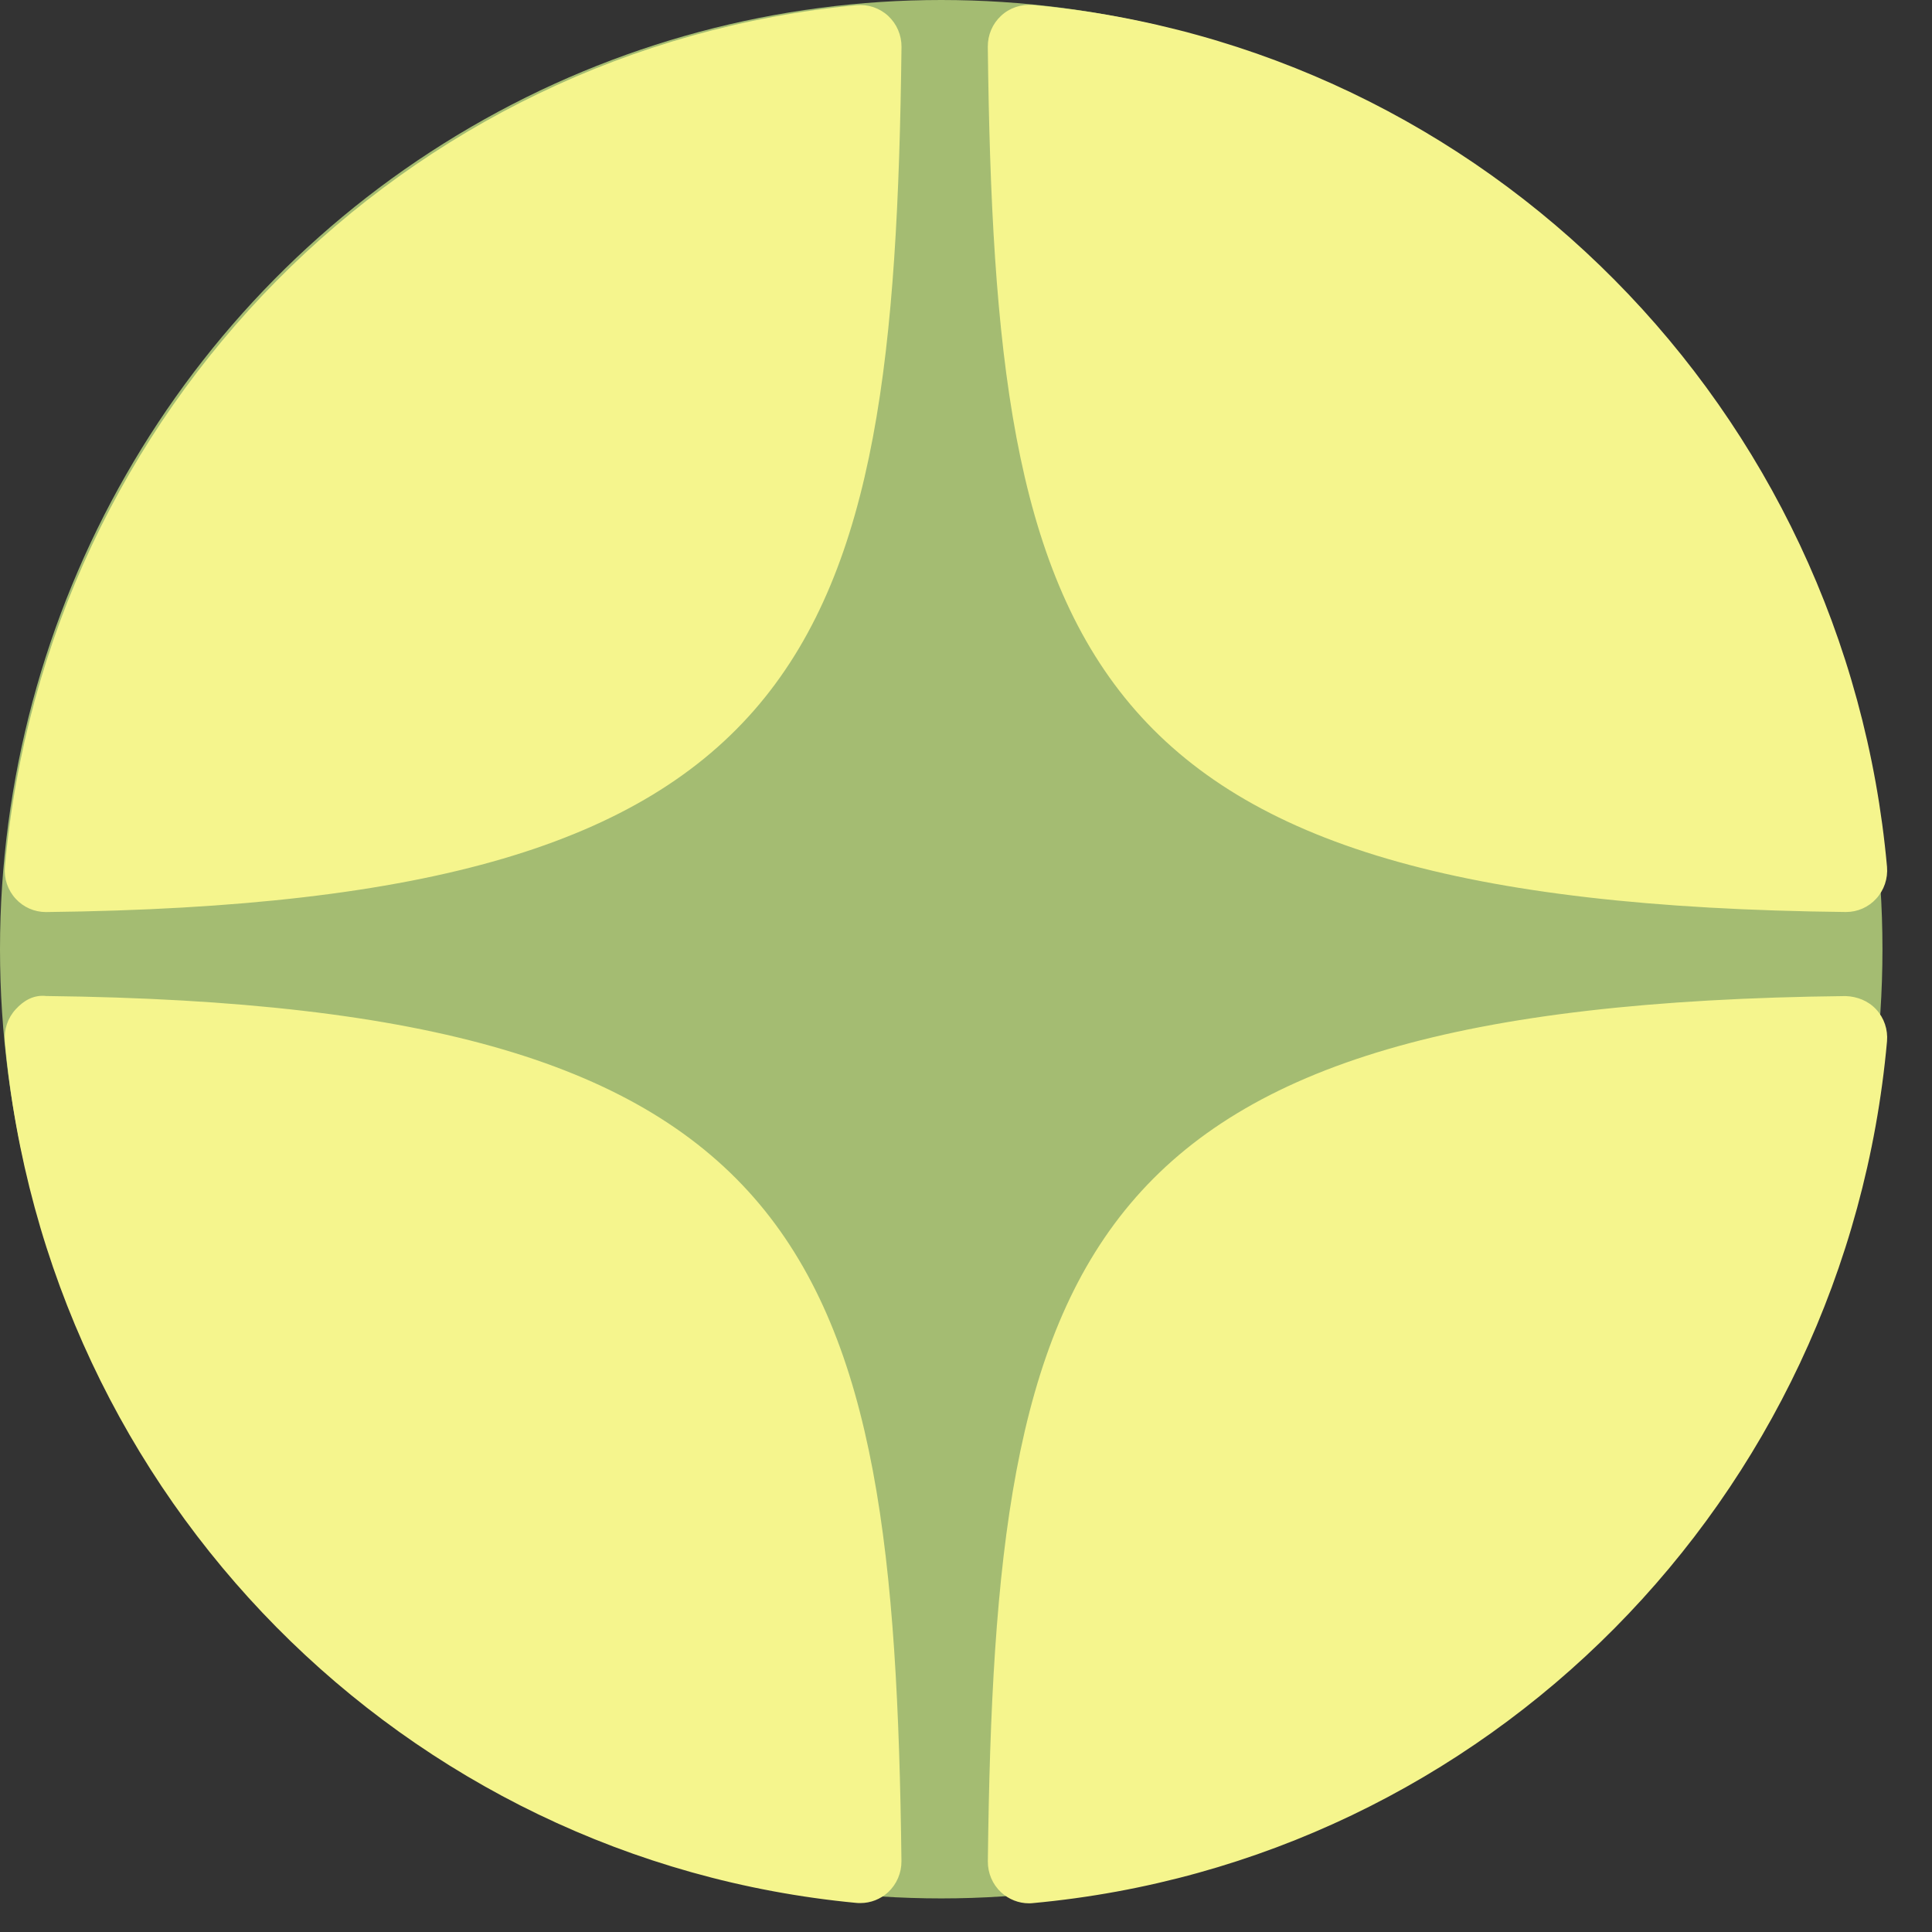
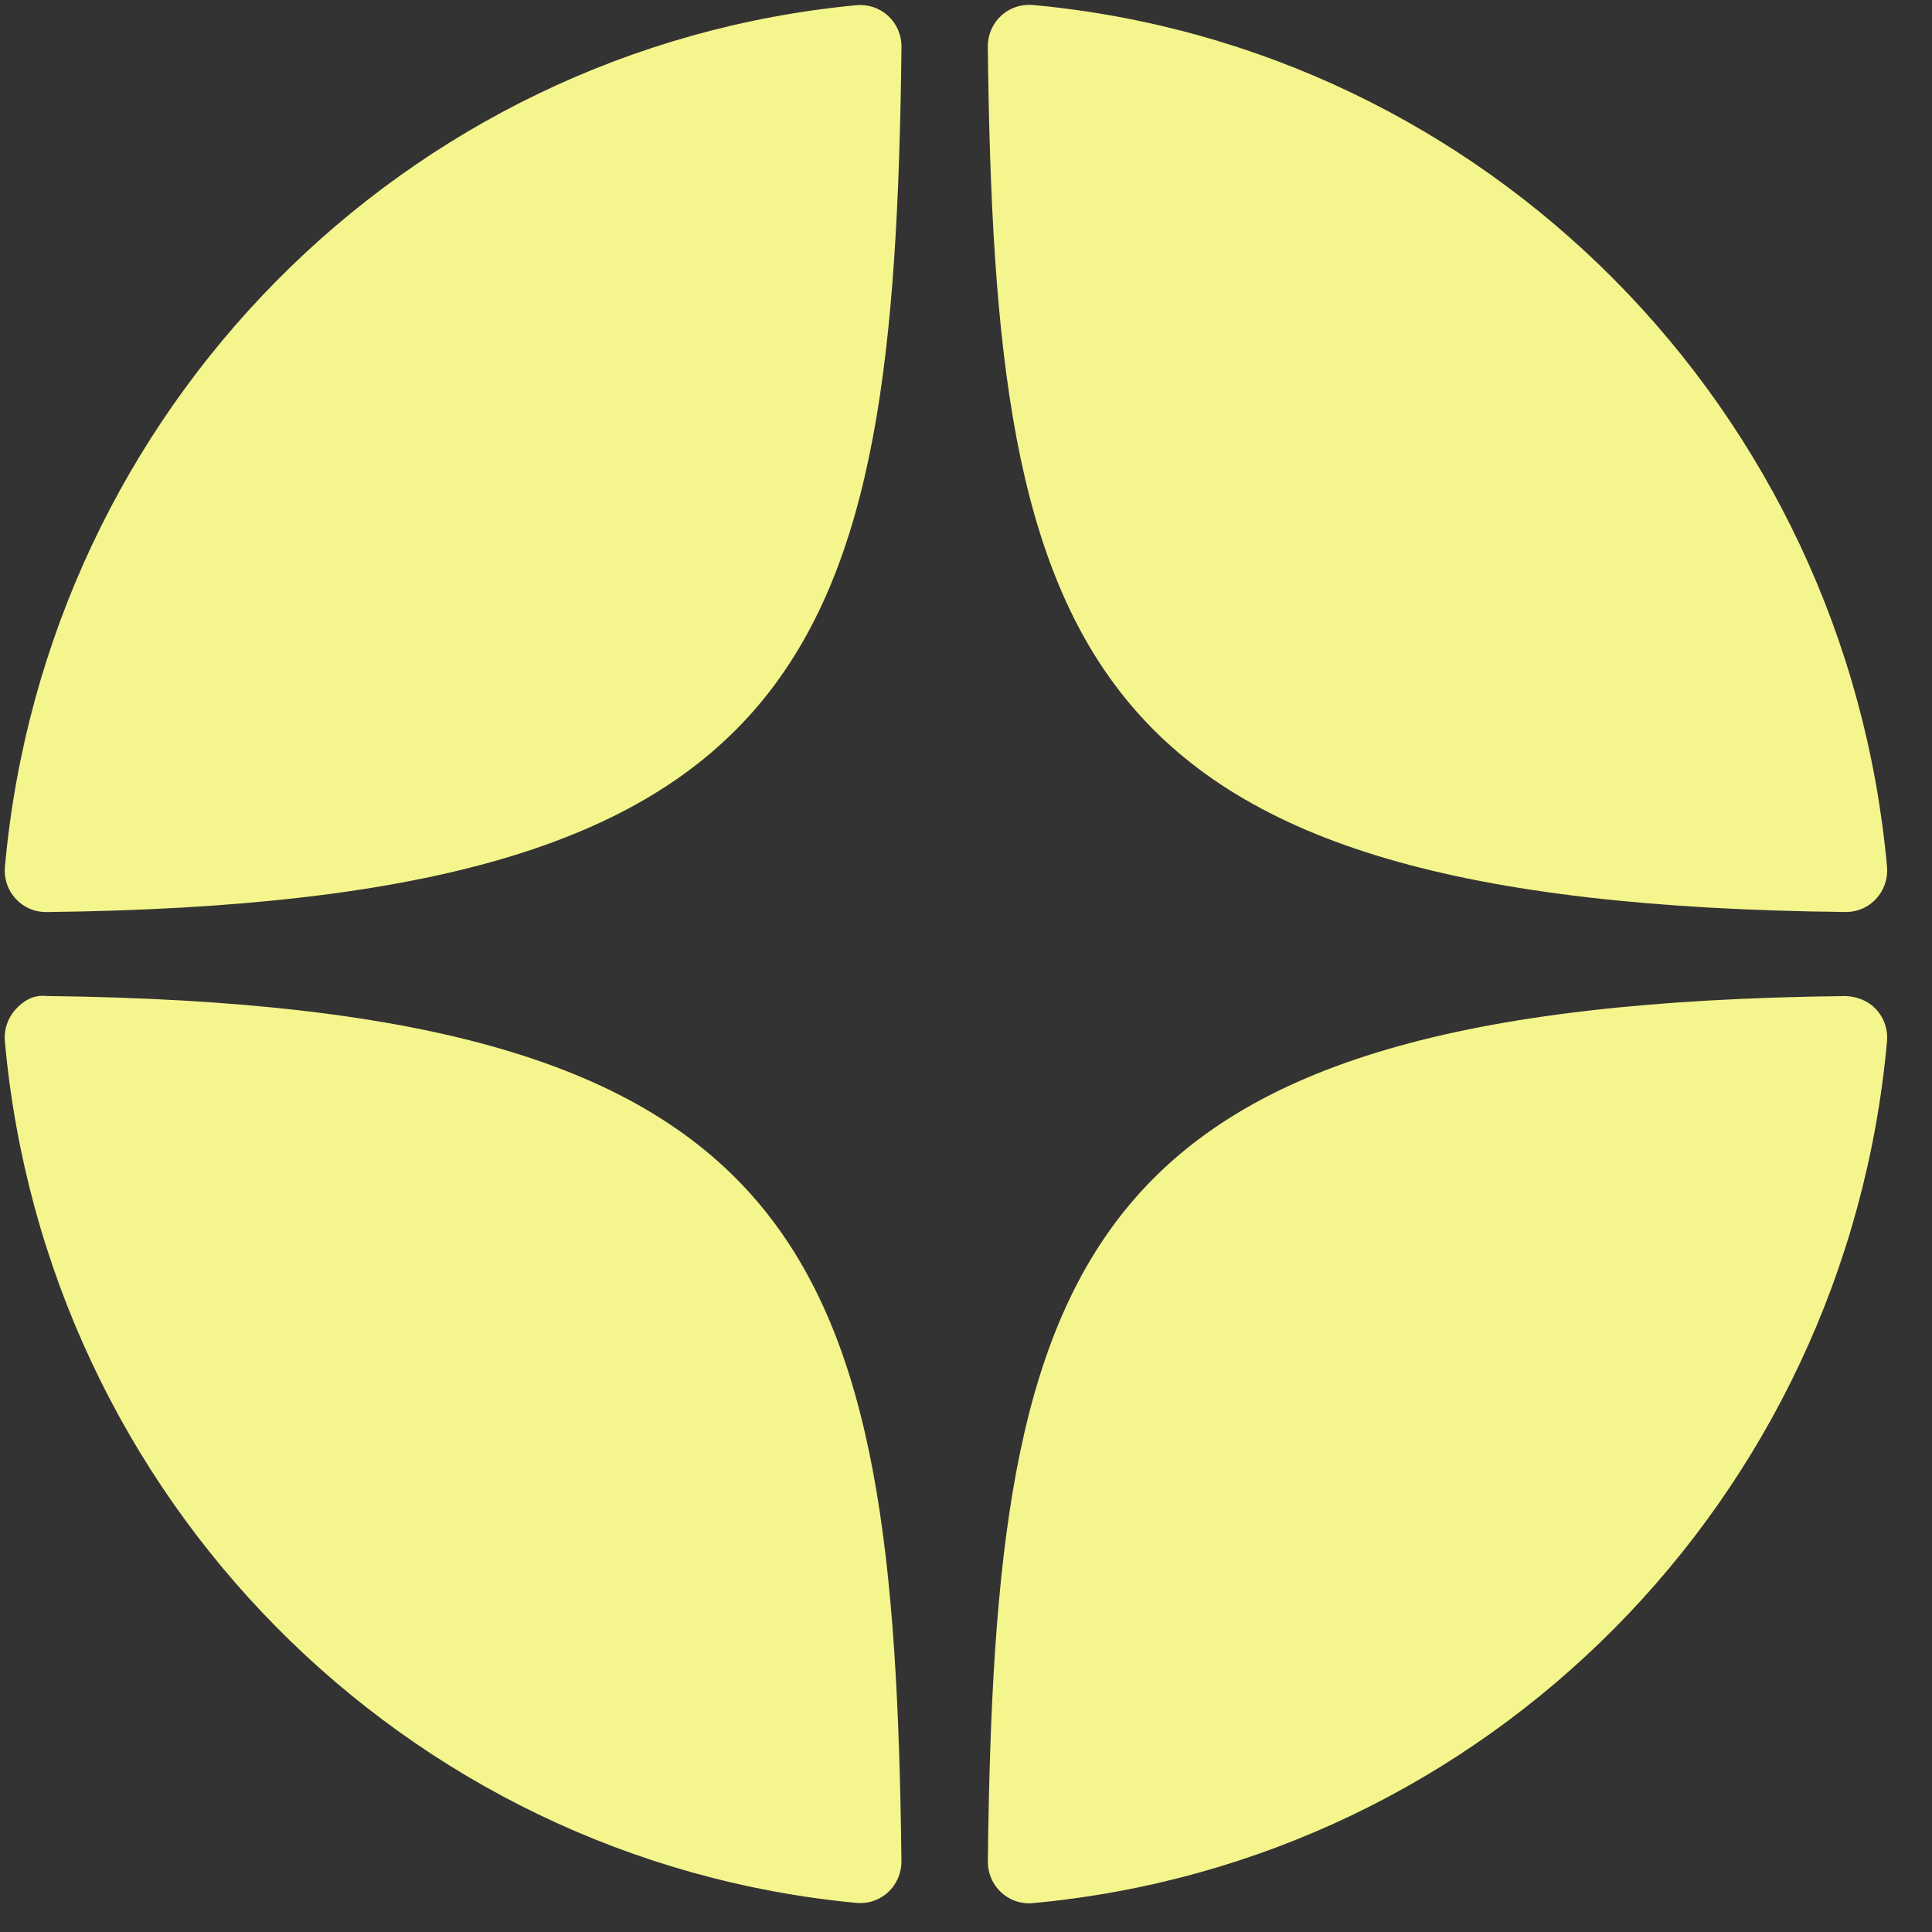
<svg xmlns="http://www.w3.org/2000/svg" width="39" height="39" viewBox="0 0 39 39" fill="none">
  <rect x="0" y="0" width="39" height="39" fill="#333333" stroke="none" />
-   <ellipse cx="19" cy="19.161" rx="19" ry="19.161" fill="#A4BC72" />
  <path d="M37.257 18.41C37.26 18.41 37.262 18.41 37.266 18.41C37.497 18.41 37.718 18.313 37.874 18.141C38.034 17.967 38.112 17.734 38.092 17.498C37.259 8.259 30.006 0.942 20.845 0.1C20.613 0.082 20.379 0.158 20.207 0.32C20.034 0.48 19.938 0.707 19.94 0.944C20.085 13.222 21.691 18.239 37.257 18.41ZM37.257 20.107C21.691 20.279 20.085 25.296 19.941 37.574C19.939 37.811 20.035 38.037 20.207 38.198C20.362 38.341 20.563 38.421 20.771 38.421C20.796 38.421 20.821 38.42 20.846 38.417C30.007 37.576 37.26 30.259 38.092 21.02C38.112 20.784 38.035 20.551 37.874 20.377C37.714 20.203 37.491 20.116 37.257 20.107ZM17.289 0.105C8.157 0.97 0.928 8.286 0.099 17.499C0.078 17.735 0.156 17.969 0.317 18.143C0.473 18.314 0.695 18.411 0.925 18.411C0.929 18.411 0.932 18.411 0.935 18.411C16.45 18.232 18.052 13.217 18.198 0.947C18.2 0.71 18.103 0.483 17.93 0.322C17.756 0.161 17.523 0.083 17.289 0.105ZM0.935 20.106C0.677 20.077 0.474 20.201 0.316 20.375C0.156 20.549 0.078 20.782 0.098 21.018C0.927 30.232 8.157 37.547 17.289 38.413C17.315 38.416 17.341 38.416 17.367 38.416C17.575 38.416 17.775 38.338 17.93 38.195C18.102 38.034 18.199 37.806 18.197 37.57C18.051 25.301 16.45 20.286 0.935 20.106Z" fill="#F5F58D" />
</svg>